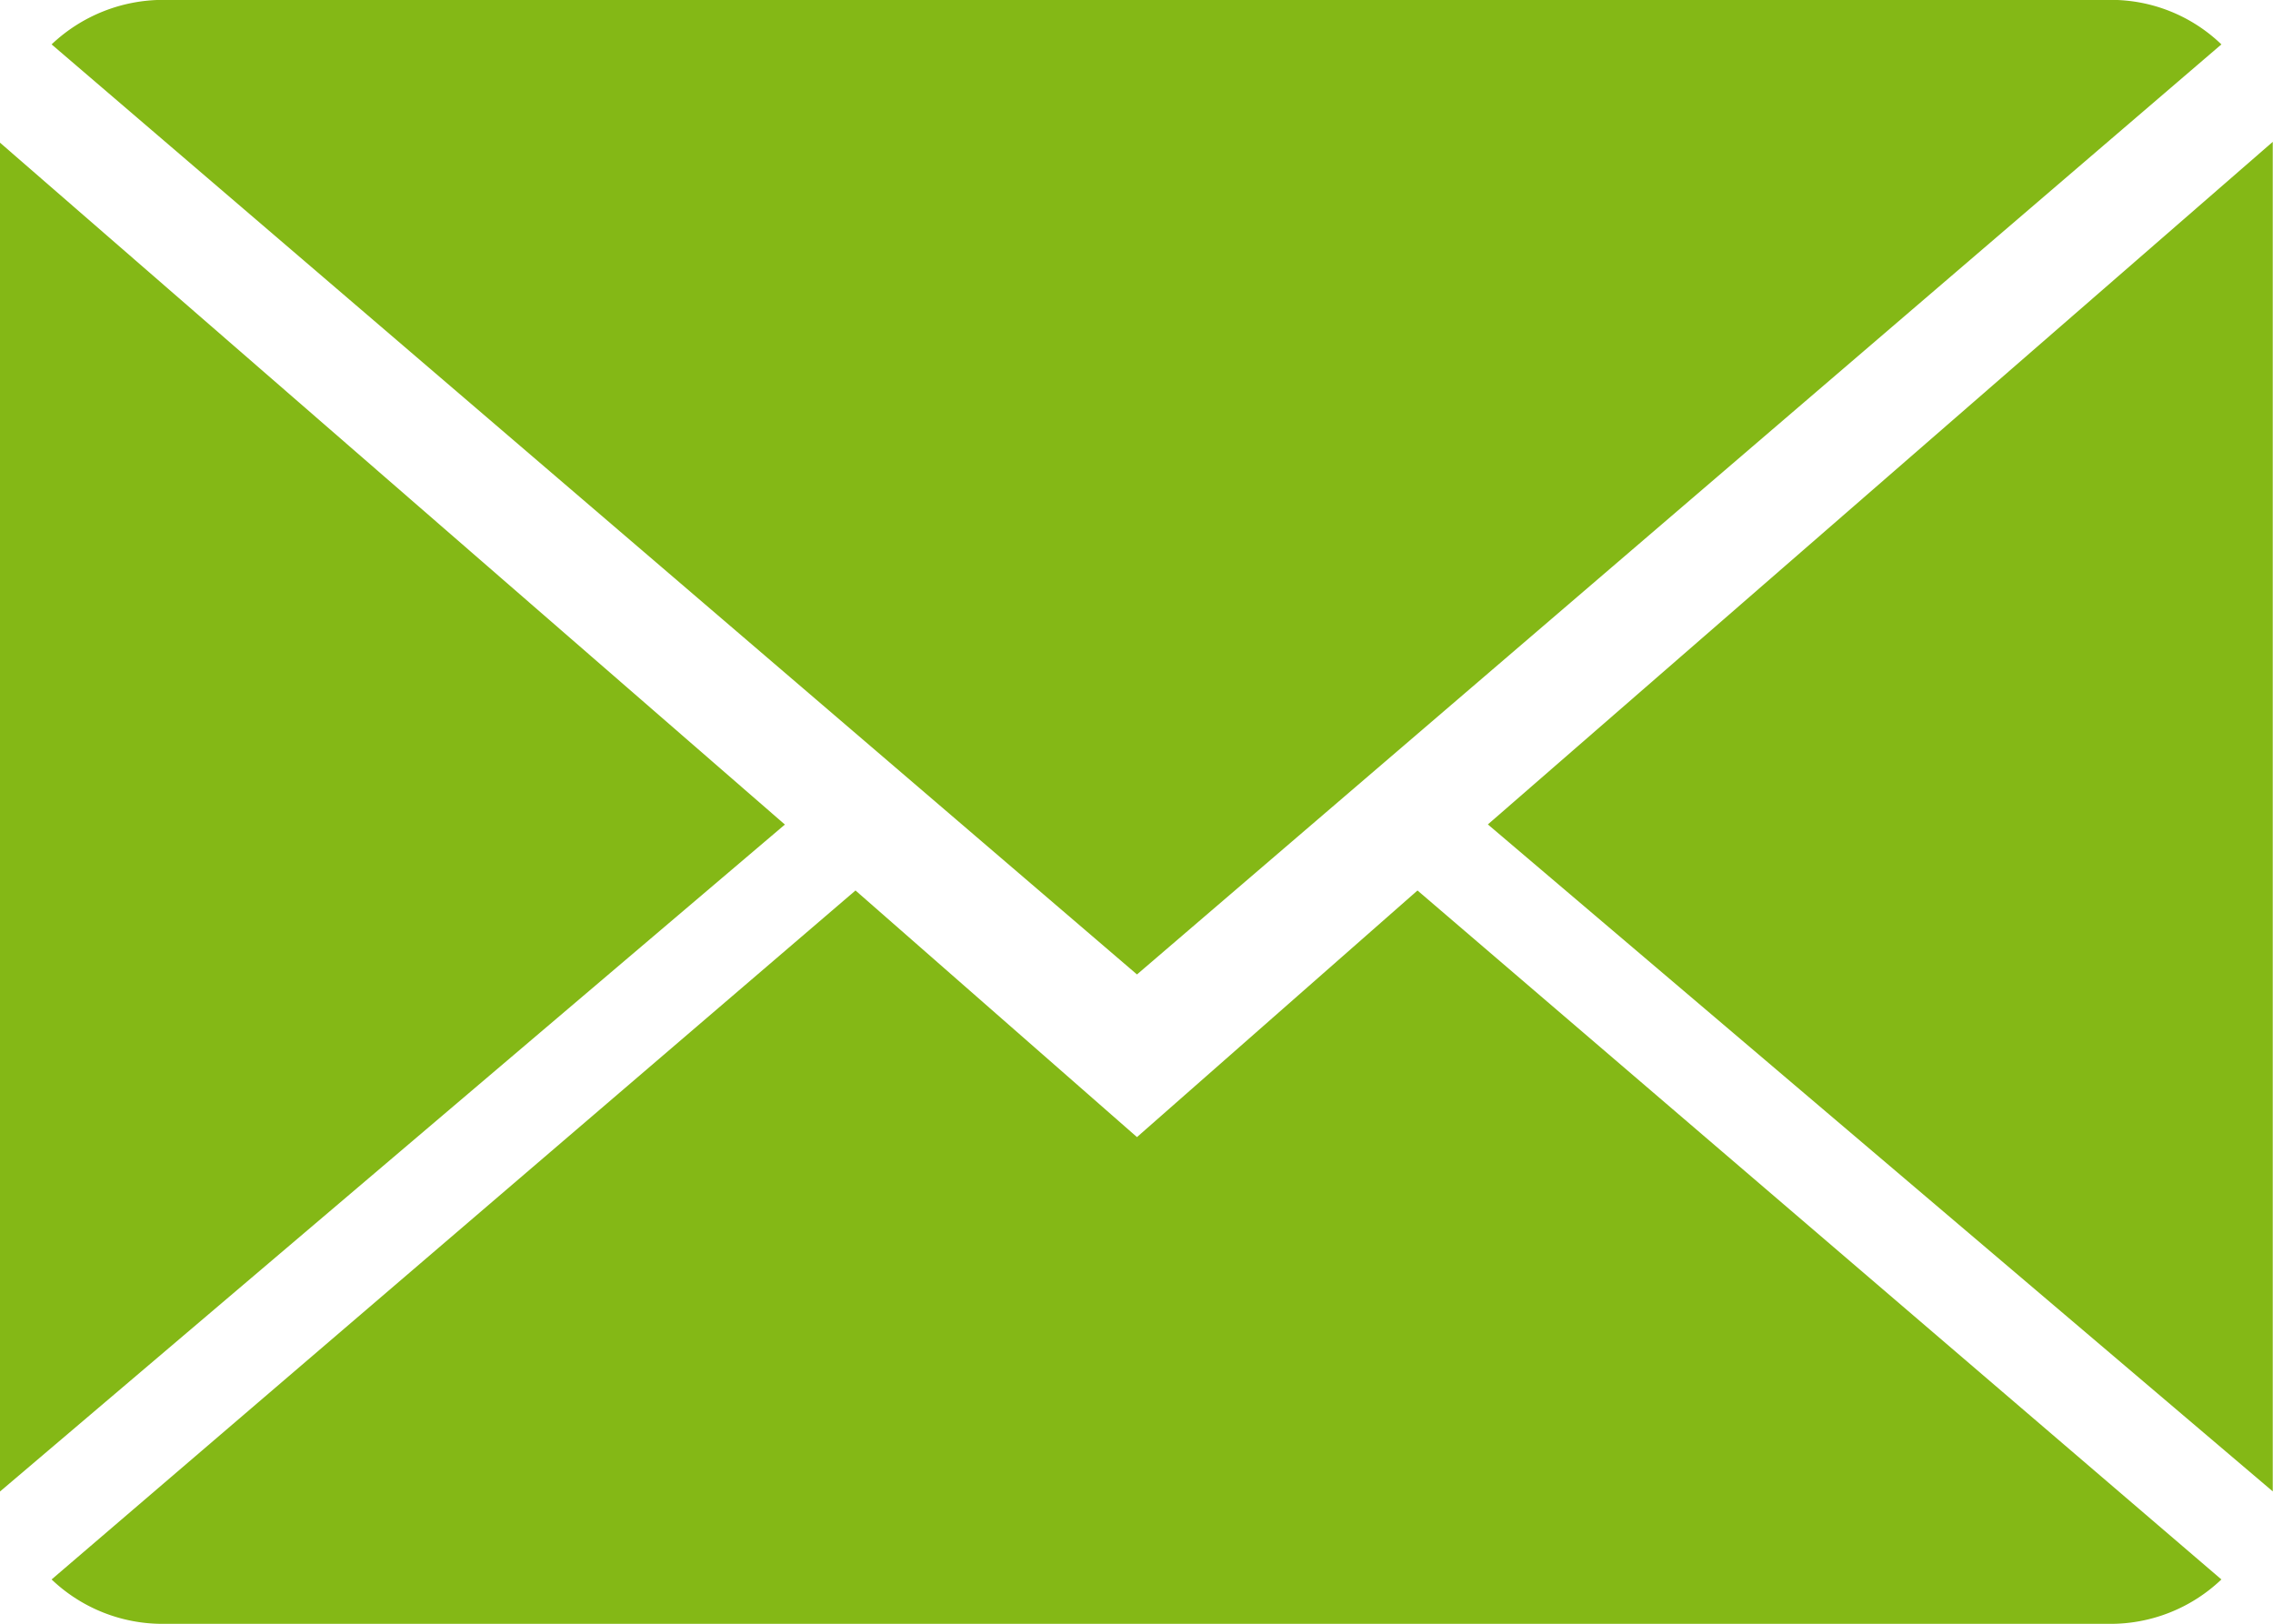
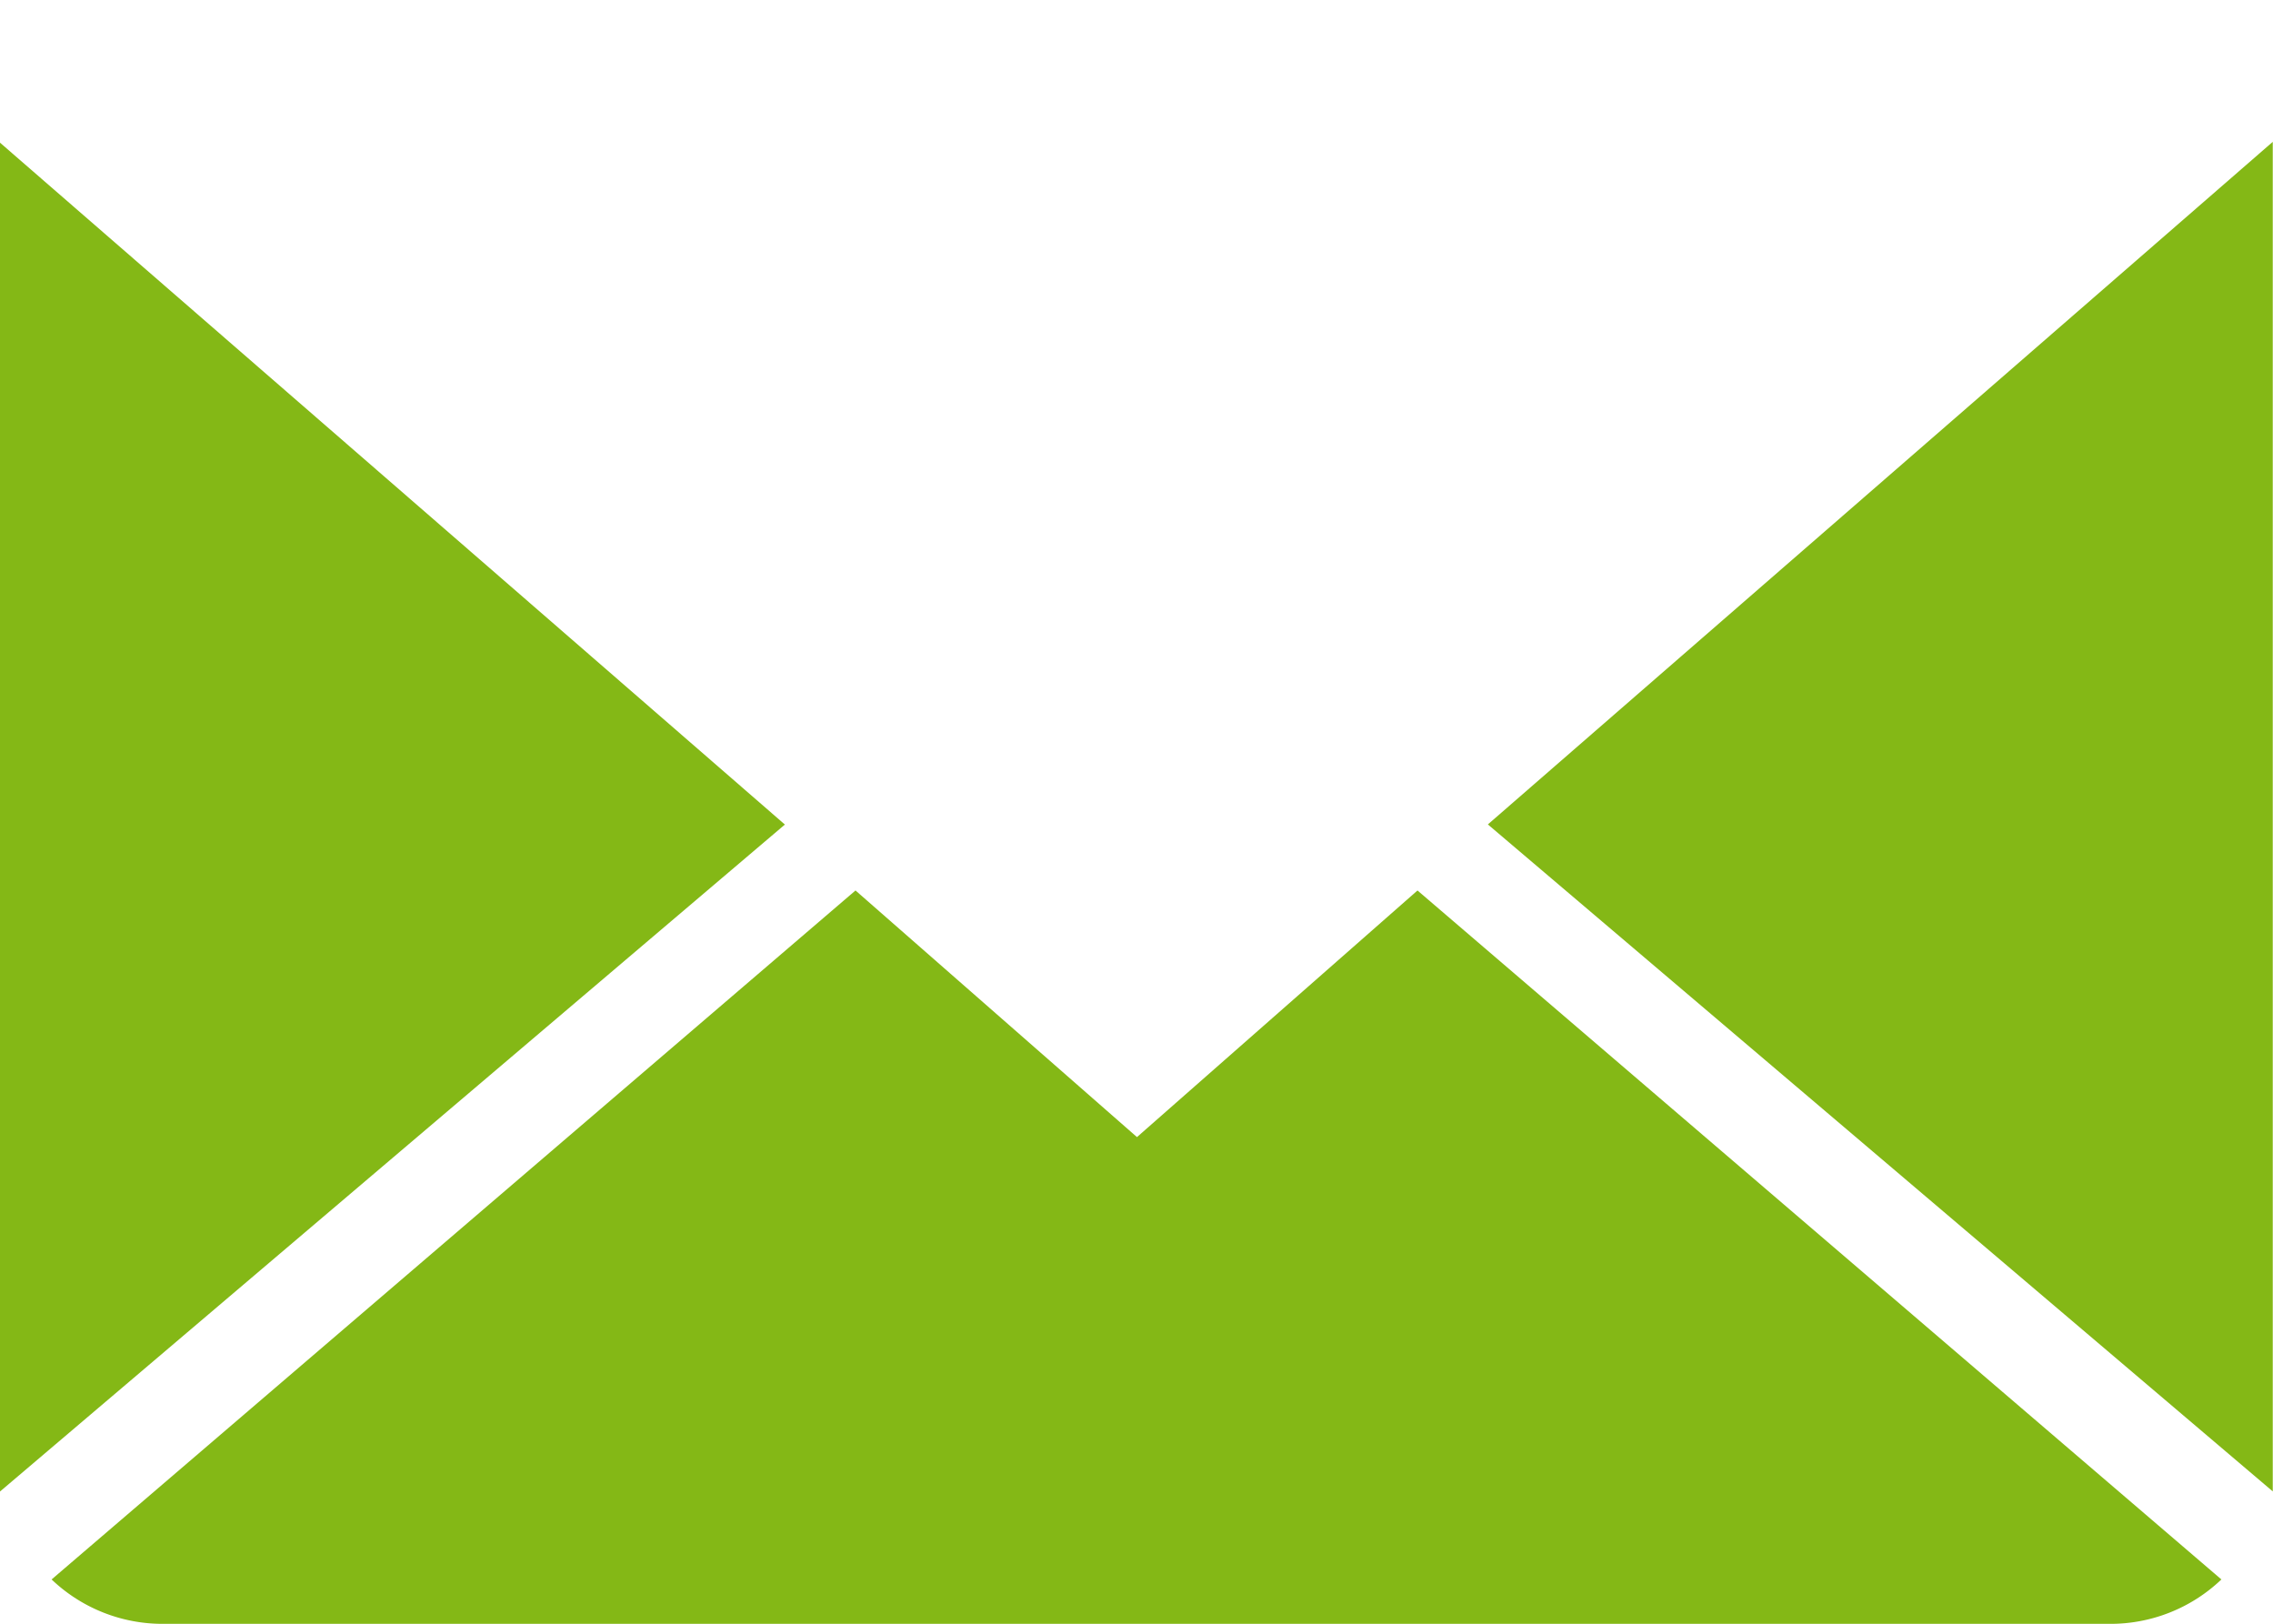
<svg xmlns="http://www.w3.org/2000/svg" width="18.896" height="13.498" viewBox="0 0 18.896 13.498">
  <defs>
    <style>.a{fill:#84b816;}</style>
  </defs>
  <g transform="translate(-993.308 -601.5)">
    <path class="a" d="M1006.745,679.774l-2.34-2.05-6.683,5.727a1.336,1.336,0,0,0,.93.369h16.18a1.335,1.335,0,0,0,.928-.369l-6.683-5.727Zm0,0" transform="translate(-3.985 -68.822)" />
-     <path class="a" d="M1015.76,601.869a1.323,1.323,0,0,0-.928-.37h-16.18a1.349,1.349,0,0,0-.93.37l9.023,7.731Zm0,0" transform="translate(-3.985 0)" />
    <path class="a" d="M993.308,613.714v11.212l6.525-5.544Zm0,0" transform="translate(0 -11.028)" />
    <path class="a" d="M1120.7,619.319l6.525,5.544V613.645Zm0,0" transform="translate(-115.023 -10.966)" />
  </g>
</svg>